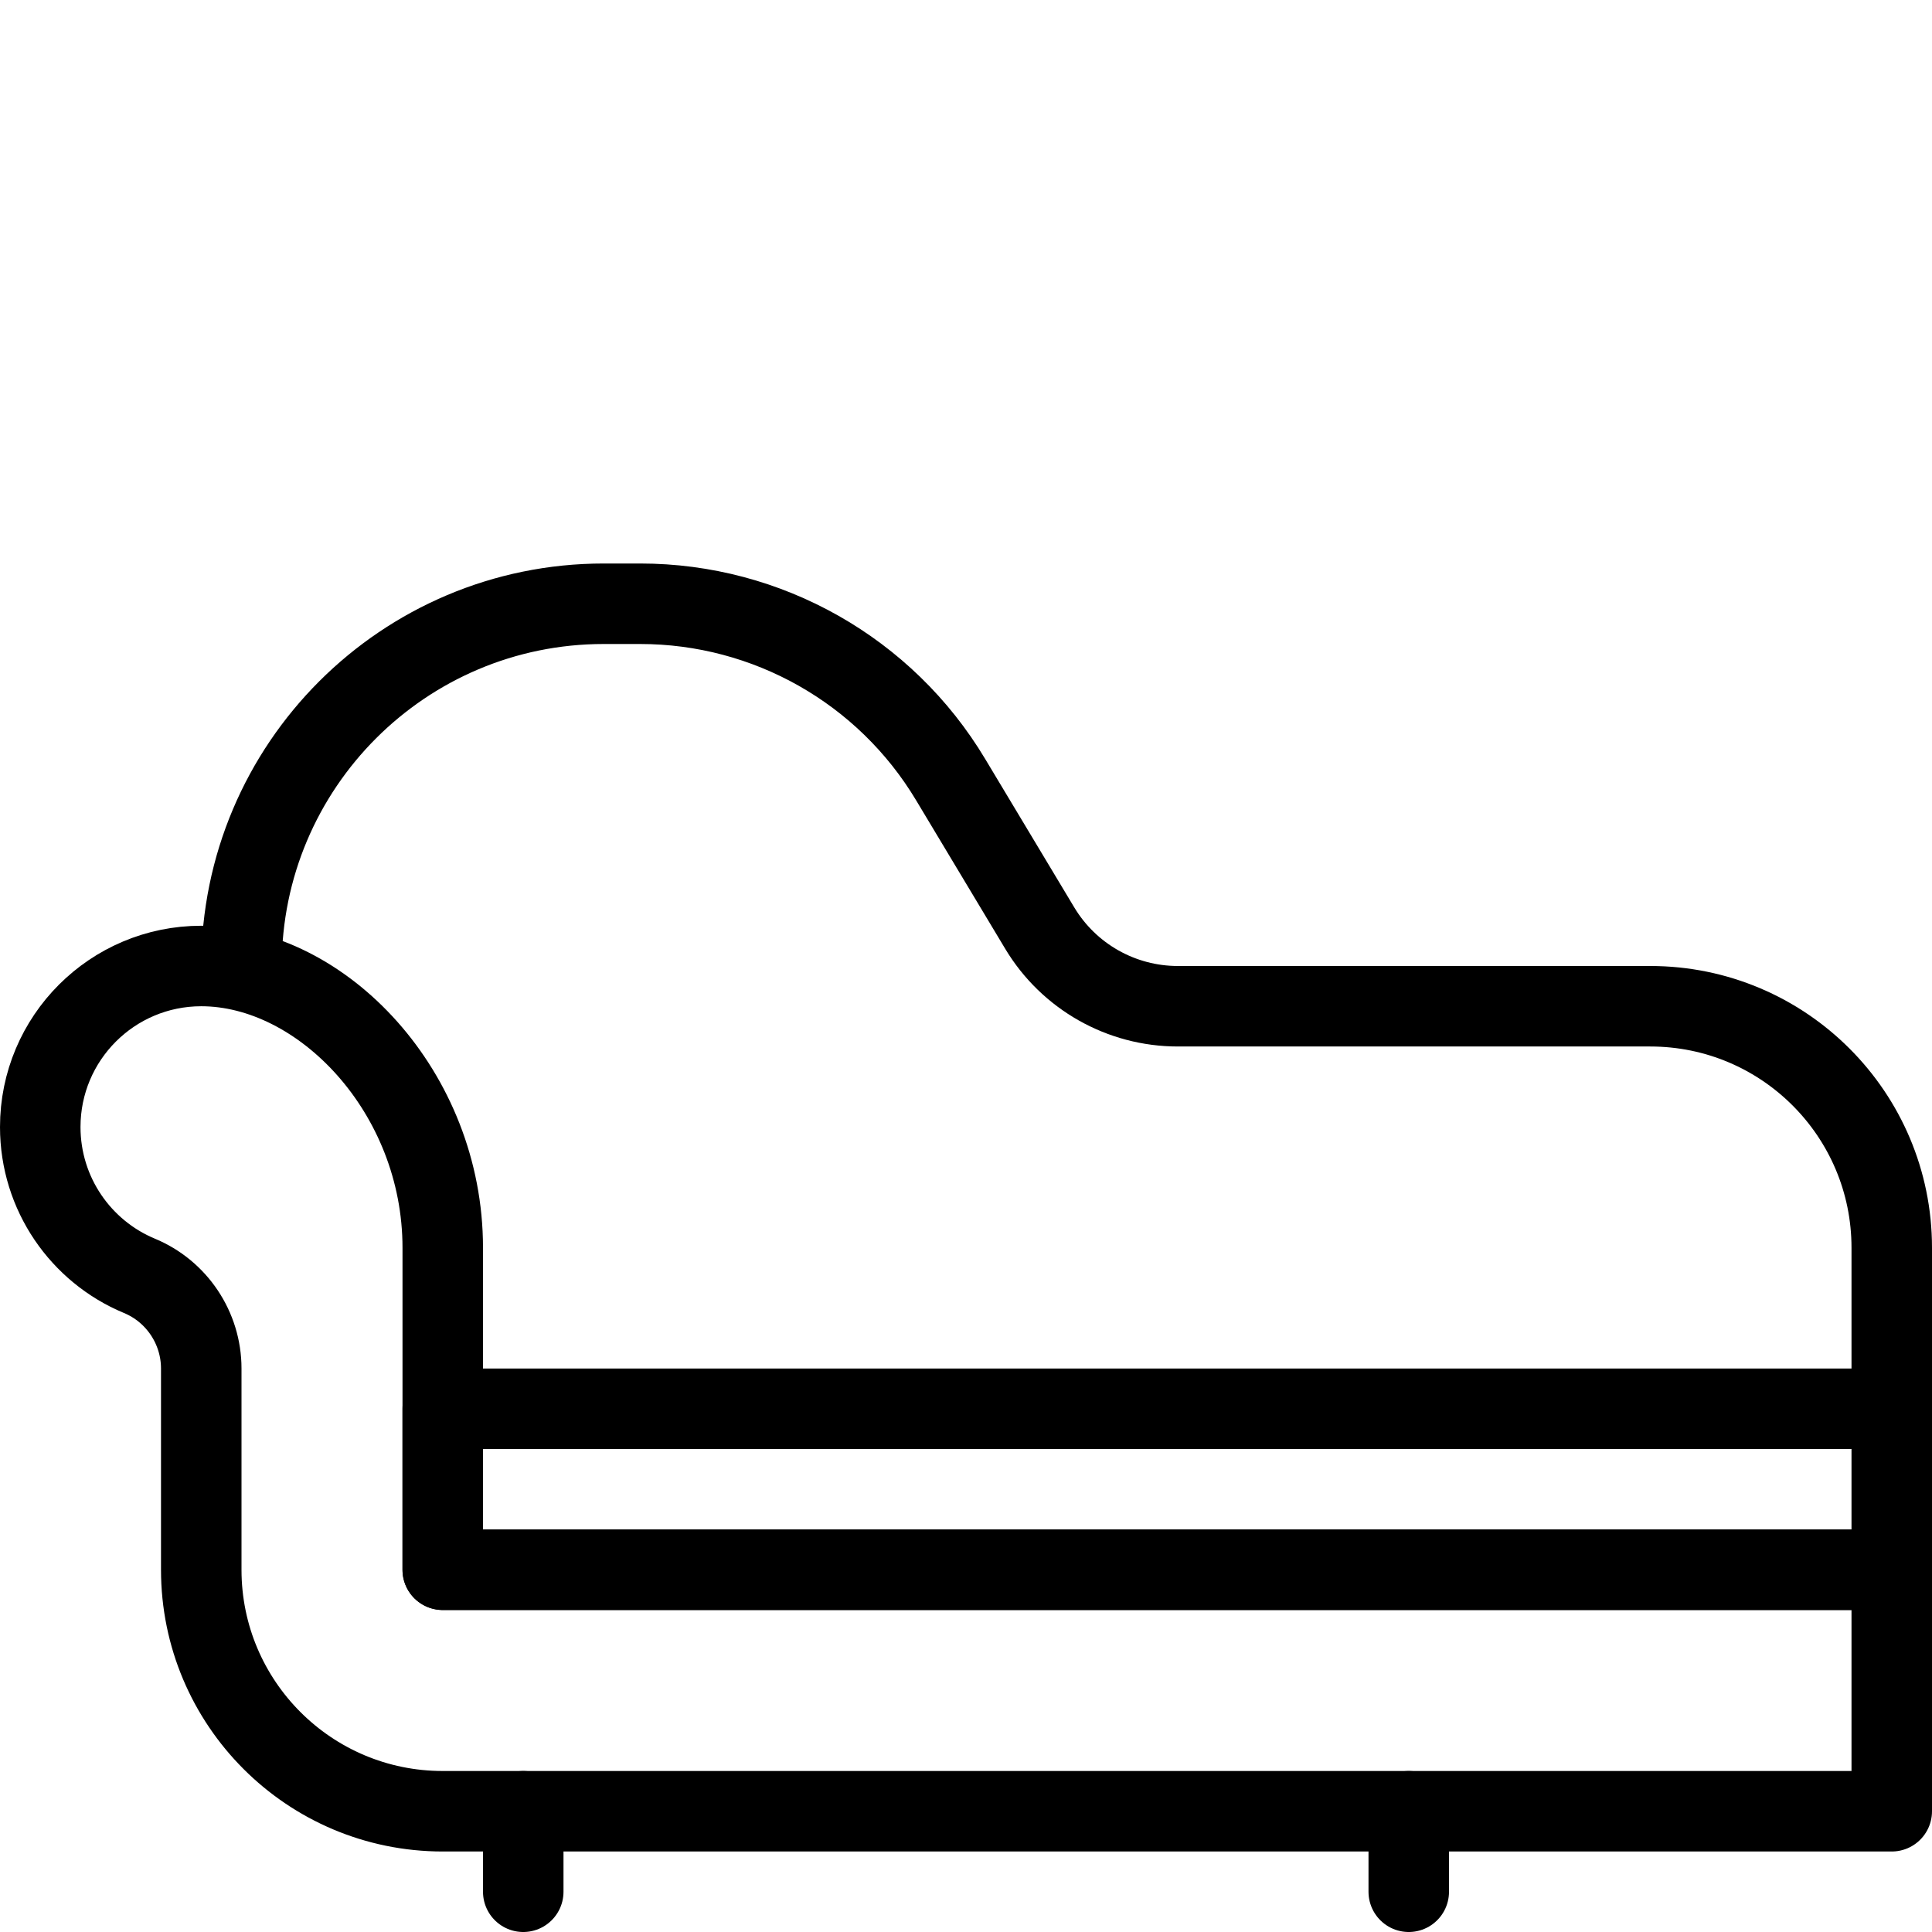
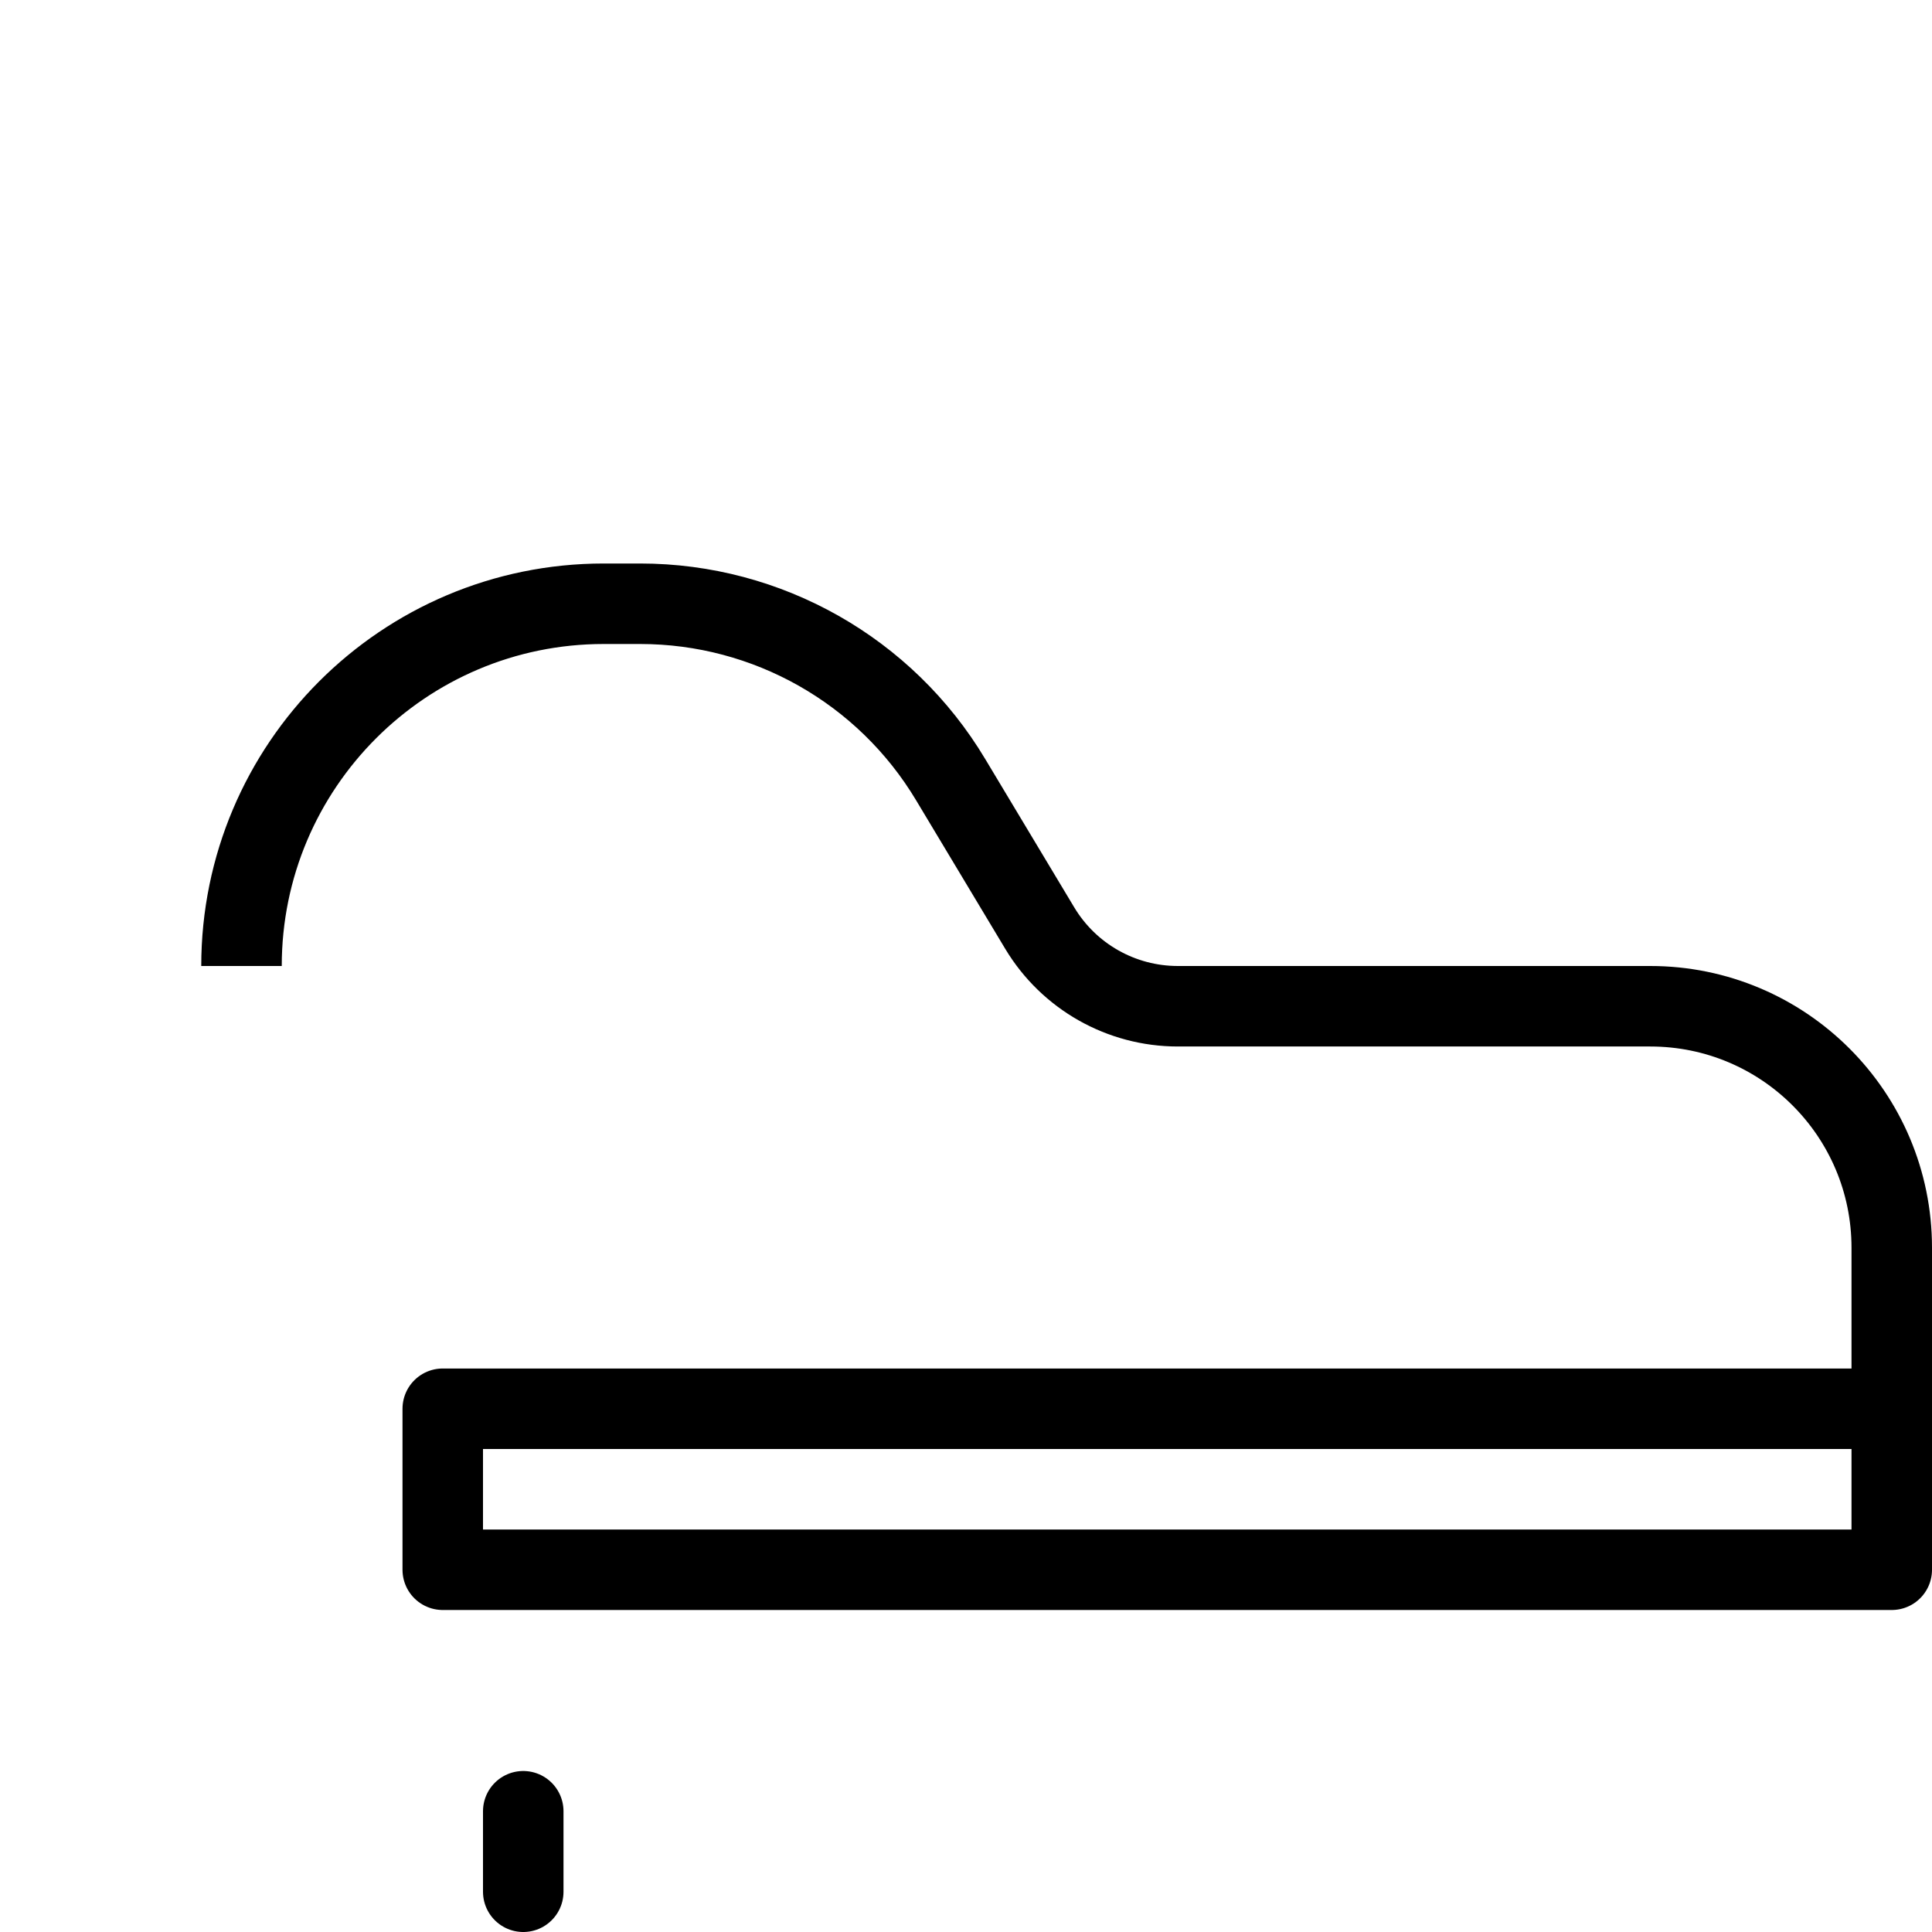
<svg xmlns="http://www.w3.org/2000/svg" version="1.1" x="0px" y="0px" width="24px" height="24px" viewBox="0 0 24 24" enable-background="new 0 0 24 24" xml:space="preserve">
  <g id="Outline_Icons">
    <g>
      <line fill="none" stroke="#000000" stroke-linecap="round" stroke-linejoin="round" stroke-miterlimit="10" x1="6.5" y1="22.5" x2="6.5" y2="23.5" />
-       <line fill="none" stroke="#000000" stroke-linecap="round" stroke-linejoin="round" stroke-miterlimit="10" x1="17.5" y1="22.5" x2="17.5" y2="23.5" />
-       <path fill="none" stroke="#000000" stroke-linejoin="round" stroke-miterlimit="10" d="M5.5,15.5c0-1.933-1.5-3.5-3-3.5    c-1.105,0-2,0.895-2,2c0,0.832,0.507,1.547,1.23,1.848C2.195,16.04,2.5,16.496,2.5,17v2.5c0,1.656,1.342,3,3,3h18v-3h-18V15.5z" />
      <rect x="5.5" y="17.5" fill="none" stroke="#000000" stroke-linejoin="round" stroke-miterlimit="10" width="18" height="2" />
      <path fill="none" stroke="#000000" stroke-linejoin="round" stroke-miterlimit="10" d="M3,12c0-2.485,2.015-4.5,4.5-4.5h0.452    c1.581,0,3.046,0.829,3.858,2.186l1.106,1.843c0.362,0.603,1.013,0.971,1.716,0.971H20.5c1.657,0,3,1.343,3,3v2" />
    </g>
  </g>
  <g id="invisible_shape">
-     <rect fill="none" width="24" height="24" />
-   </g>
+     </g>
</svg>